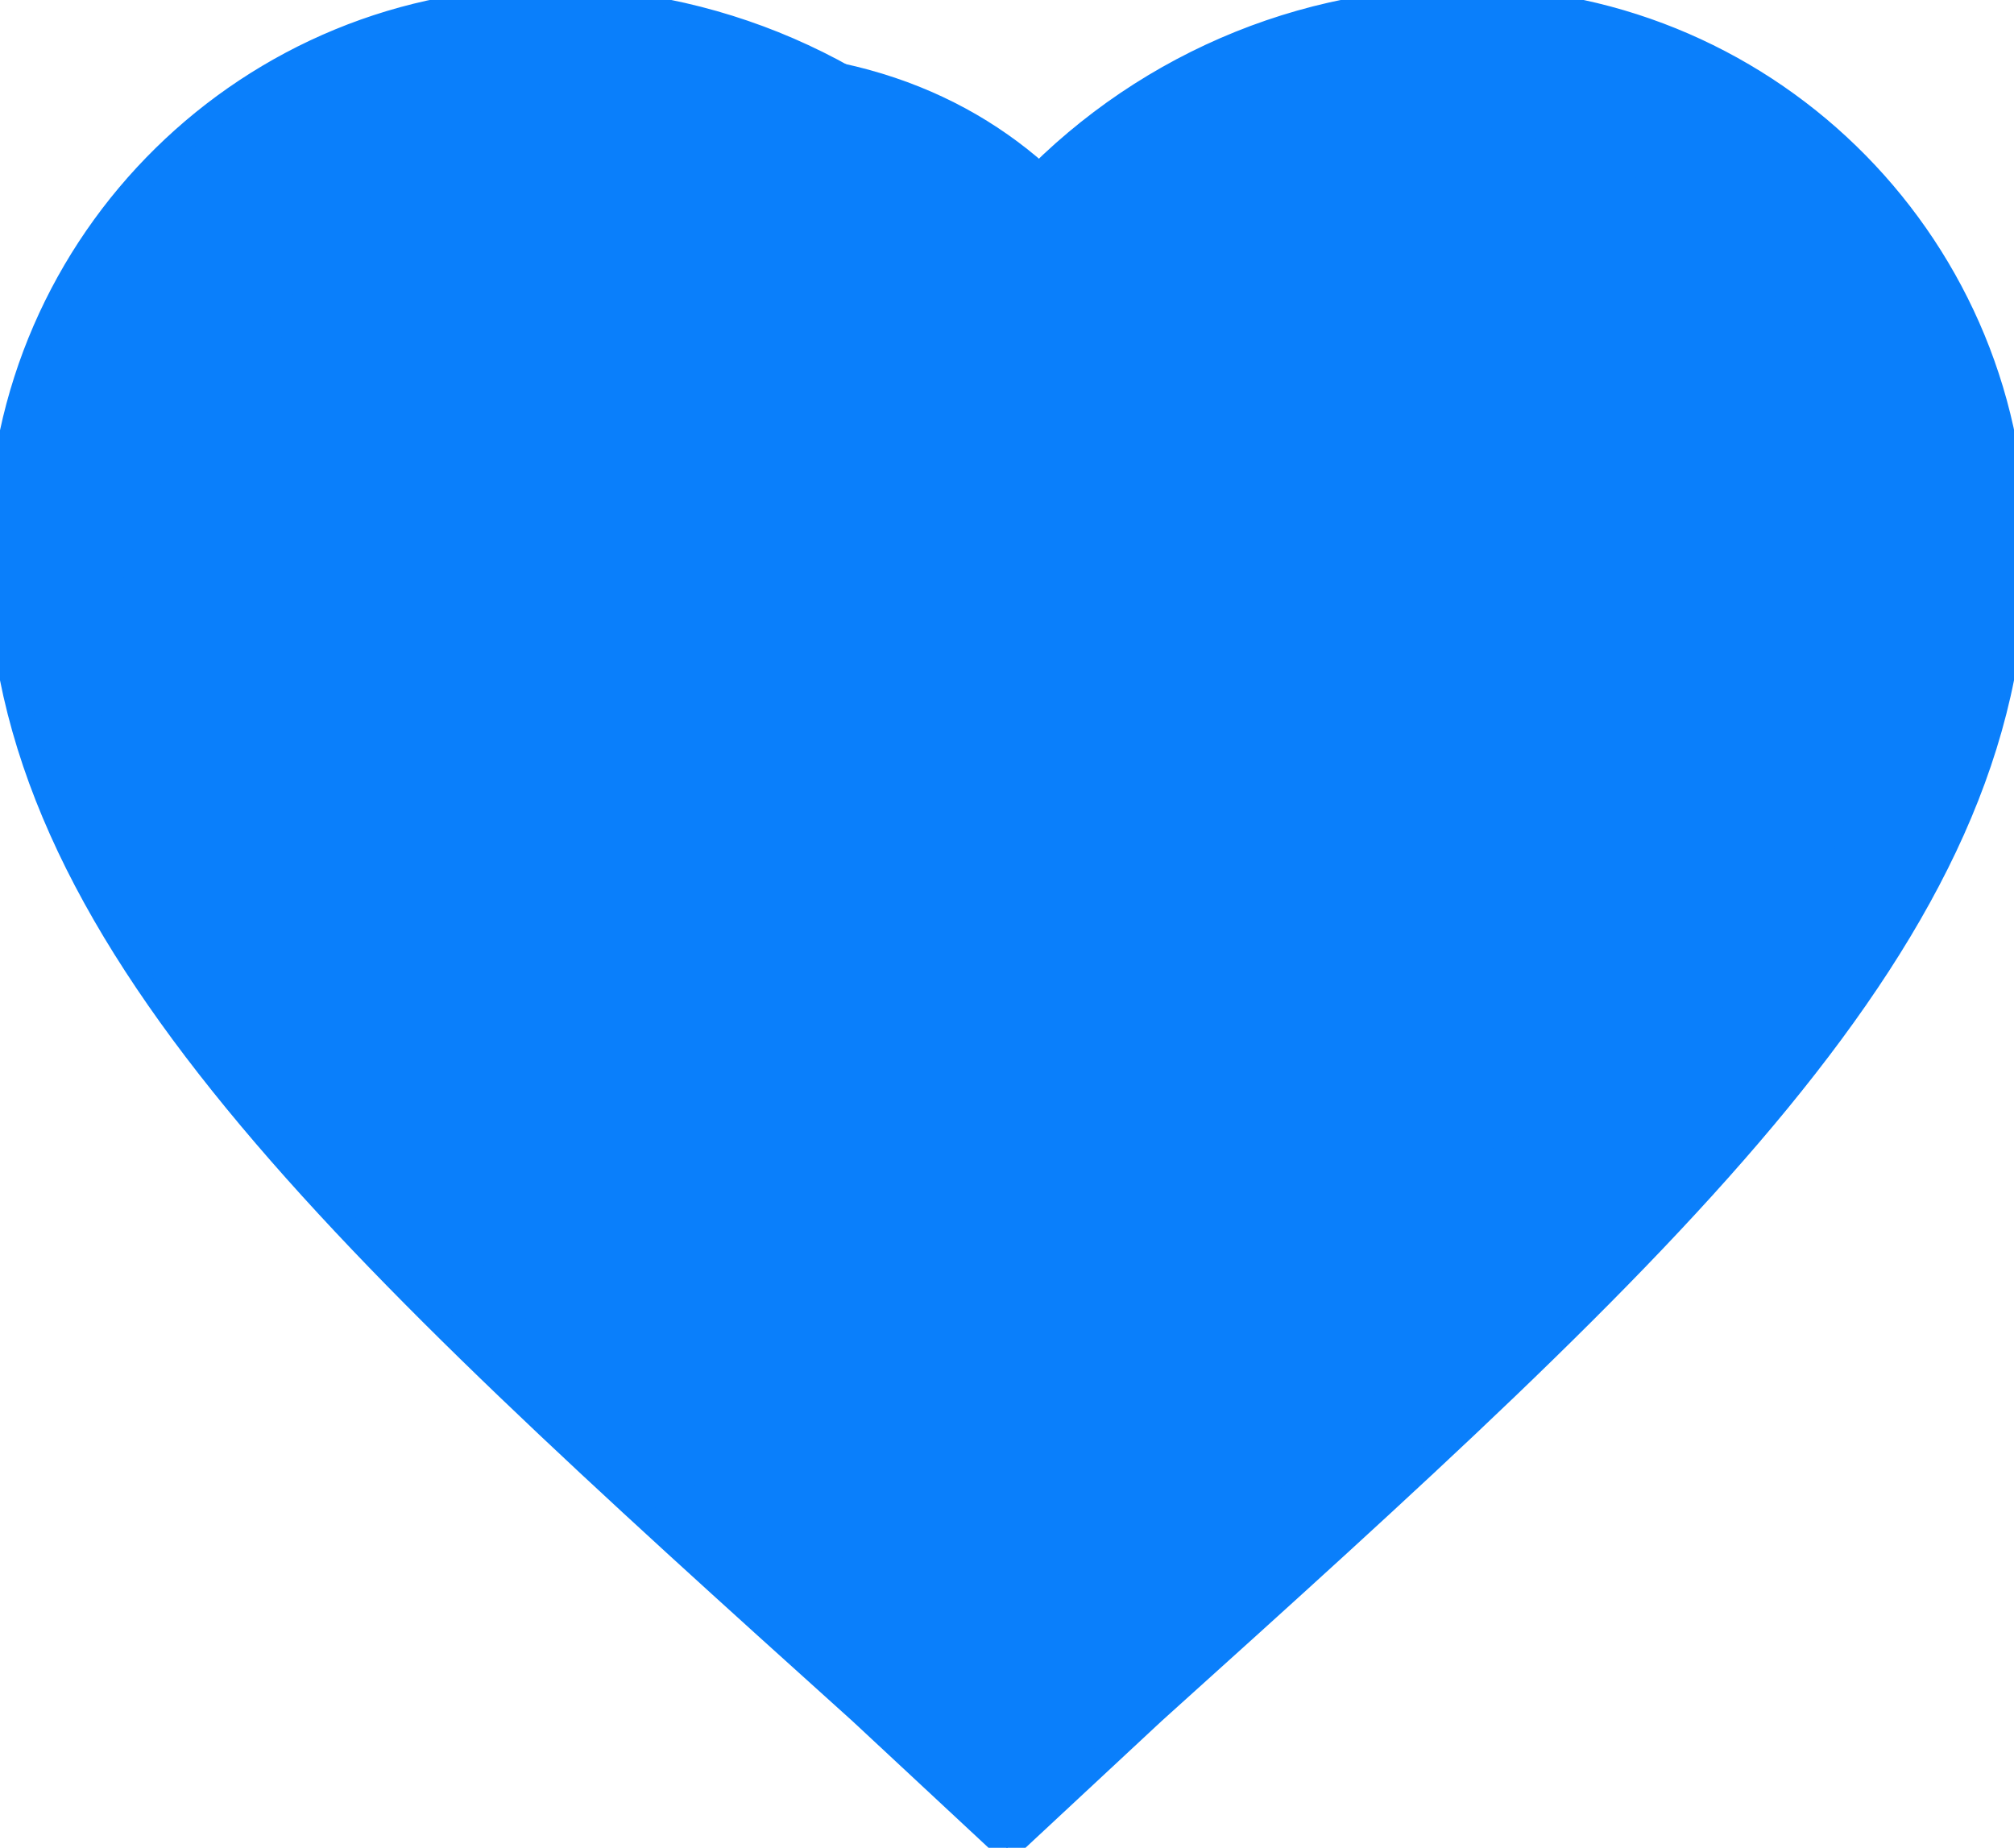
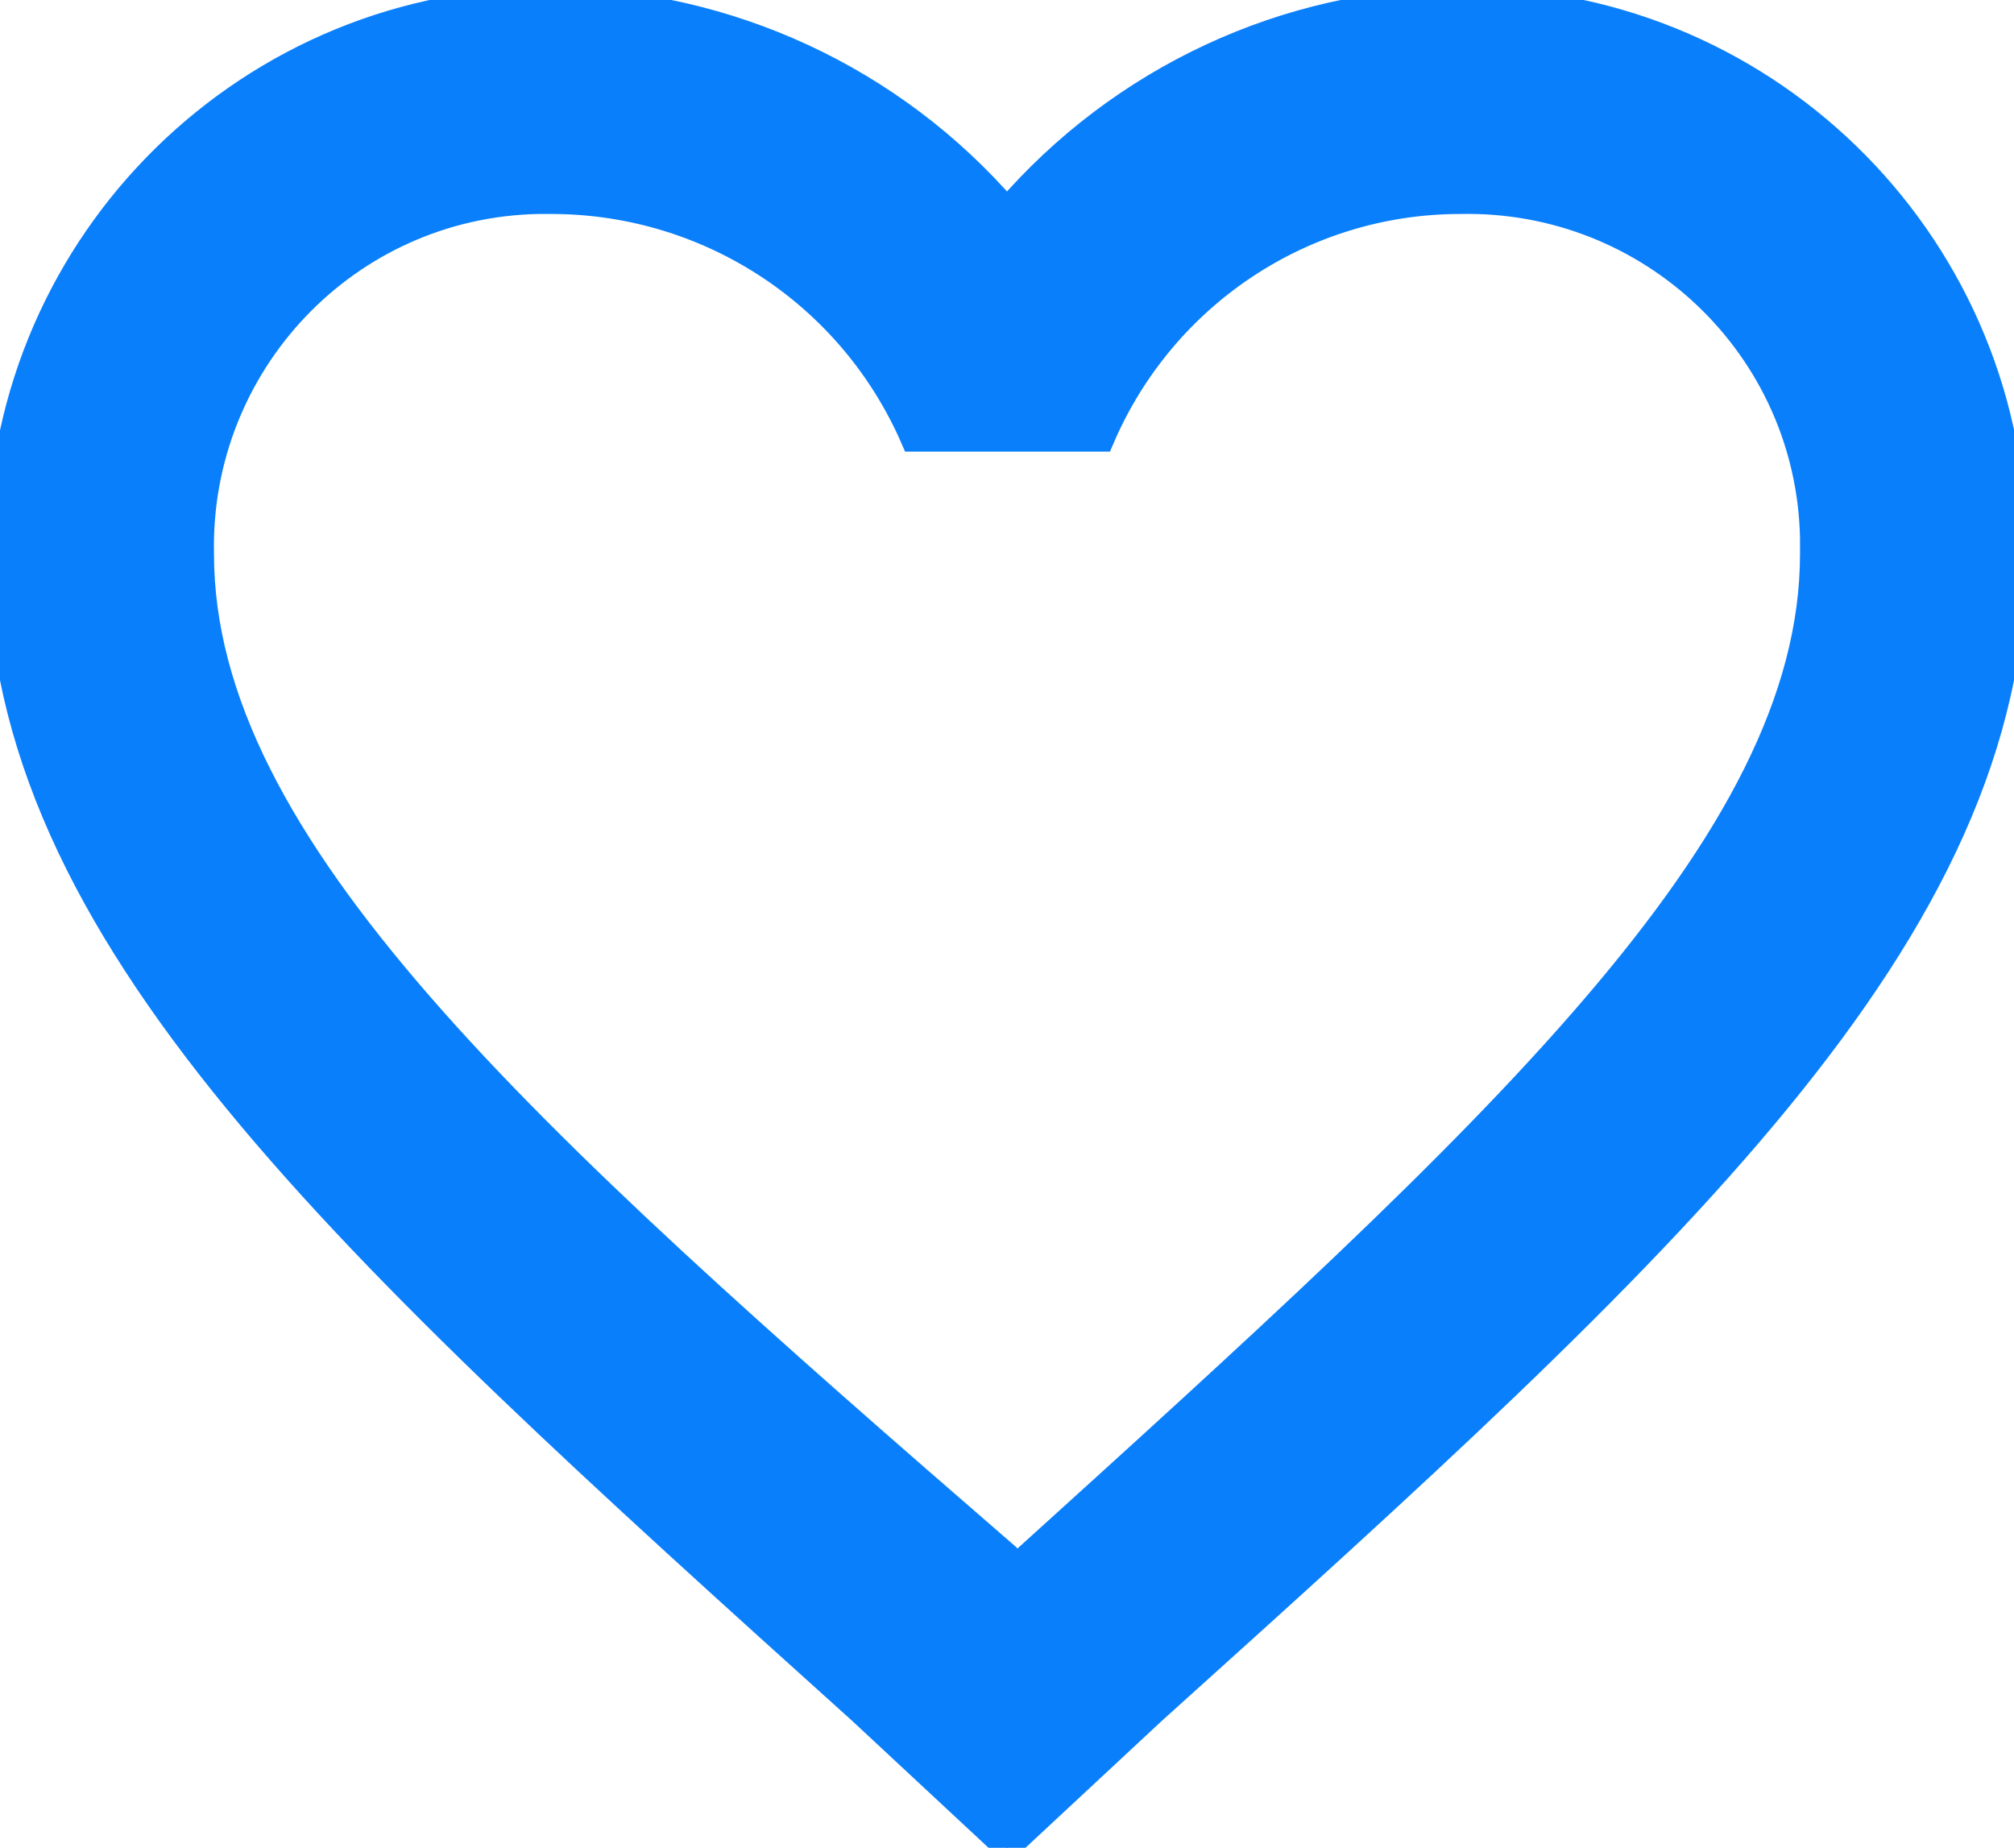
<svg xmlns="http://www.w3.org/2000/svg" xmlns:xlink="http://www.w3.org/1999/xlink" version="1.1" id="Layer_1" x="0px" y="0px" width="20px" height="18.35px" viewBox="0 0 20 18.35" style="enable-background:new 0 0 20 18.35;" xml:space="preserve">
  <style type="text/css">
	.st0{clip-path:url(#SVGID_00000183219214386860064600000014650687844090542742_);}
	.st1{clip-path:url(#SVGID_00000067233439276360912230000011508175860446767760_);}
	.st2{fill:#0A7FFB;stroke:#0A7FFB;stroke-width:0.25;stroke-miterlimit:10;}
	.st3{fill:#0A7FFB;}
</style>
  <g>
    <g>
      <defs>
-         <path id="SVGID_1_" d="M10.1,15.55l-0.1,0.1l-0.1-0.1C5.14,11.24,2,8.39,2,5.5C1.96,3.61,3.45,2.04,5.34,2C5.39,2,5.45,2,5.5,2     c1.55,0.01,2.95,0.93,3.57,2.36h1.87C11.55,2.93,12.95,2,14.5,2c1.89-0.04,3.46,1.45,3.5,3.34c0,0.05,0,0.11,0,0.16     C18,8.39,14.86,11.24,10.1,15.55z M14.5,0c-1.73,0.01-3.37,0.78-4.5,2.09C8.87,0.78,7.23,0.02,5.5,0C2.49-0.03,0.03,2.39,0,5.4     c0,0.03,0,0.07,0,0.1C0,9.28,3.4,12.36,8.55,17L10,18.35L11.45,17C16.6,12.36,20,9.28,20,5.5c0.03-3.01-2.39-5.47-5.4-5.5     C14.57,0,14.53,0,14.5,0z" />
+         <path id="SVGID_1_" d="M10.1,15.55l-0.1-0.1C5.14,11.24,2,8.39,2,5.5C1.96,3.61,3.45,2.04,5.34,2C5.39,2,5.45,2,5.5,2     c1.55,0.01,2.95,0.93,3.57,2.36h1.87C11.55,2.93,12.95,2,14.5,2c1.89-0.04,3.46,1.45,3.5,3.34c0,0.05,0,0.11,0,0.16     C18,8.39,14.86,11.24,10.1,15.55z M14.5,0c-1.73,0.01-3.37,0.78-4.5,2.09C8.87,0.78,7.23,0.02,5.5,0C2.49-0.03,0.03,2.39,0,5.4     c0,0.03,0,0.07,0,0.1C0,9.28,3.4,12.36,8.55,17L10,18.35L11.45,17C16.6,12.36,20,9.28,20,5.5c0.03-3.01-2.39-5.47-5.4-5.5     C14.57,0,14.53,0,14.5,0z" />
      </defs>
      <use xlink:href="#SVGID_1_" style="overflow:visible;fill:#0A7FFB;" />
      <clipPath id="SVGID_00000128456980789577511570000016744534998116768411_">
        <use xlink:href="#SVGID_1_" style="overflow:visible;" />
      </clipPath>
      <g style="clip-path:url(#SVGID_00000128456980789577511570000016744534998116768411_);">
        <g>
          <g>
            <defs>
              <rect id="SVGID_00000135669171081683151440000004935054768803647113_" x="-2" y="-3" width="24" height="24" />
            </defs>
            <use xlink:href="#SVGID_00000135669171081683151440000004935054768803647113_" style="overflow:visible;fill:#0A7FFB;" />
            <clipPath id="SVGID_00000042731738621324150950000016239191724007189136_">
              <use xlink:href="#SVGID_00000135669171081683151440000004935054768803647113_" style="overflow:visible;" />
            </clipPath>
            <g style="clip-path:url(#SVGID_00000042731738621324150950000016239191724007189136_);">
              <rect x="-5" y="-5" class="st2" width="30" height="28.35" />
            </g>
            <use xlink:href="#SVGID_00000135669171081683151440000004935054768803647113_" style="overflow:visible;fill:none;stroke:#0A7FFB;stroke-width:0.25;stroke-miterlimit:10;" />
          </g>
        </g>
      </g>
      <use xlink:href="#SVGID_1_" style="overflow:visible;fill:none;stroke:#0A7FFB;stroke-width:0.25;stroke-miterlimit:10;" />
    </g>
  </g>
-   <path class="st3" d="M13.85,1.2c-1.22,0-2.21,0.36-2.97,0.95c-0.8-0.98-2.02-1.64-3.68-1.64c-2.25,0-3.71,1.23-4.39,2.82  c-2.9,2.3-2.31,7.91,1.78,8.86c0.32,0.61,0.78,1.15,1.36,1.57c0.79,1.13,2.09,1.91,3.89,1.91c2.85,0,4.44-1.97,4.76-4.16  c0.4-0.16,0.74-0.38,1.06-0.63C20.21,9.2,19.61,1.2,13.85,1.2z" />
</svg>